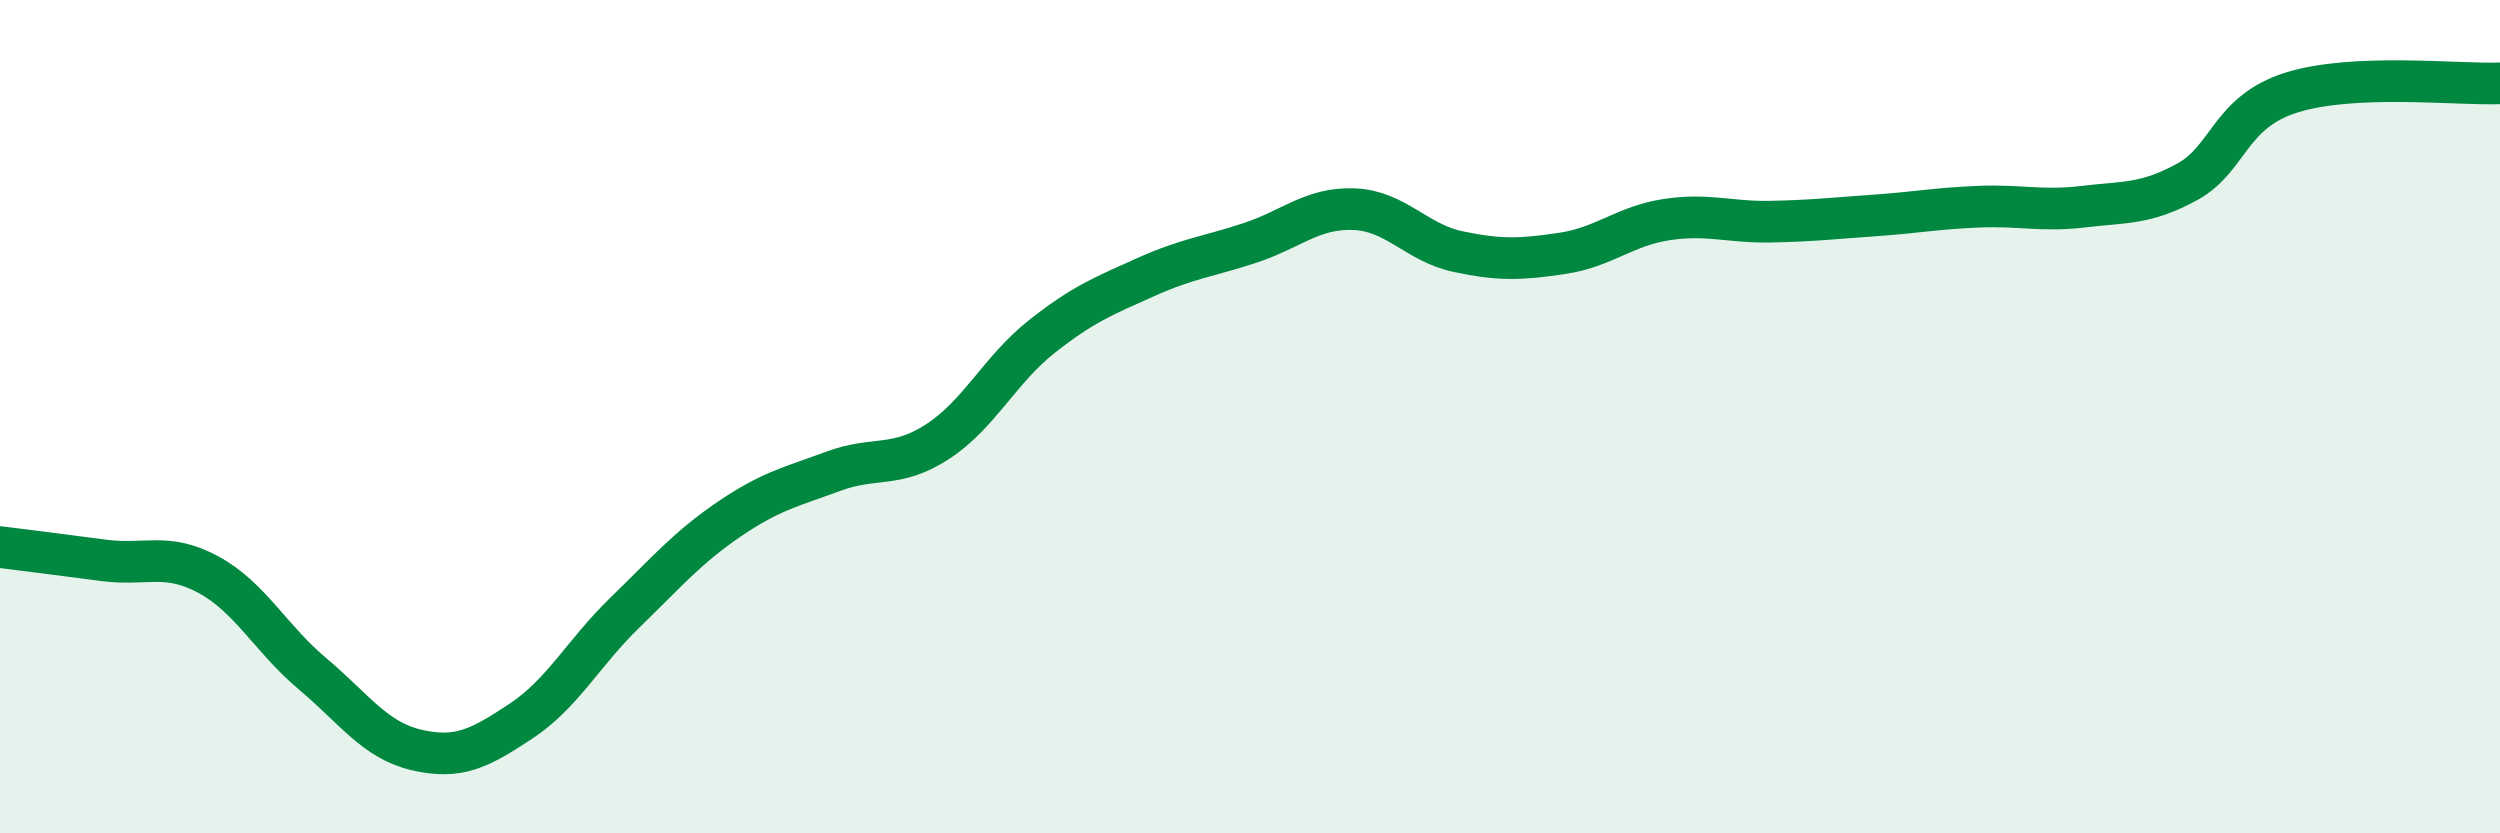
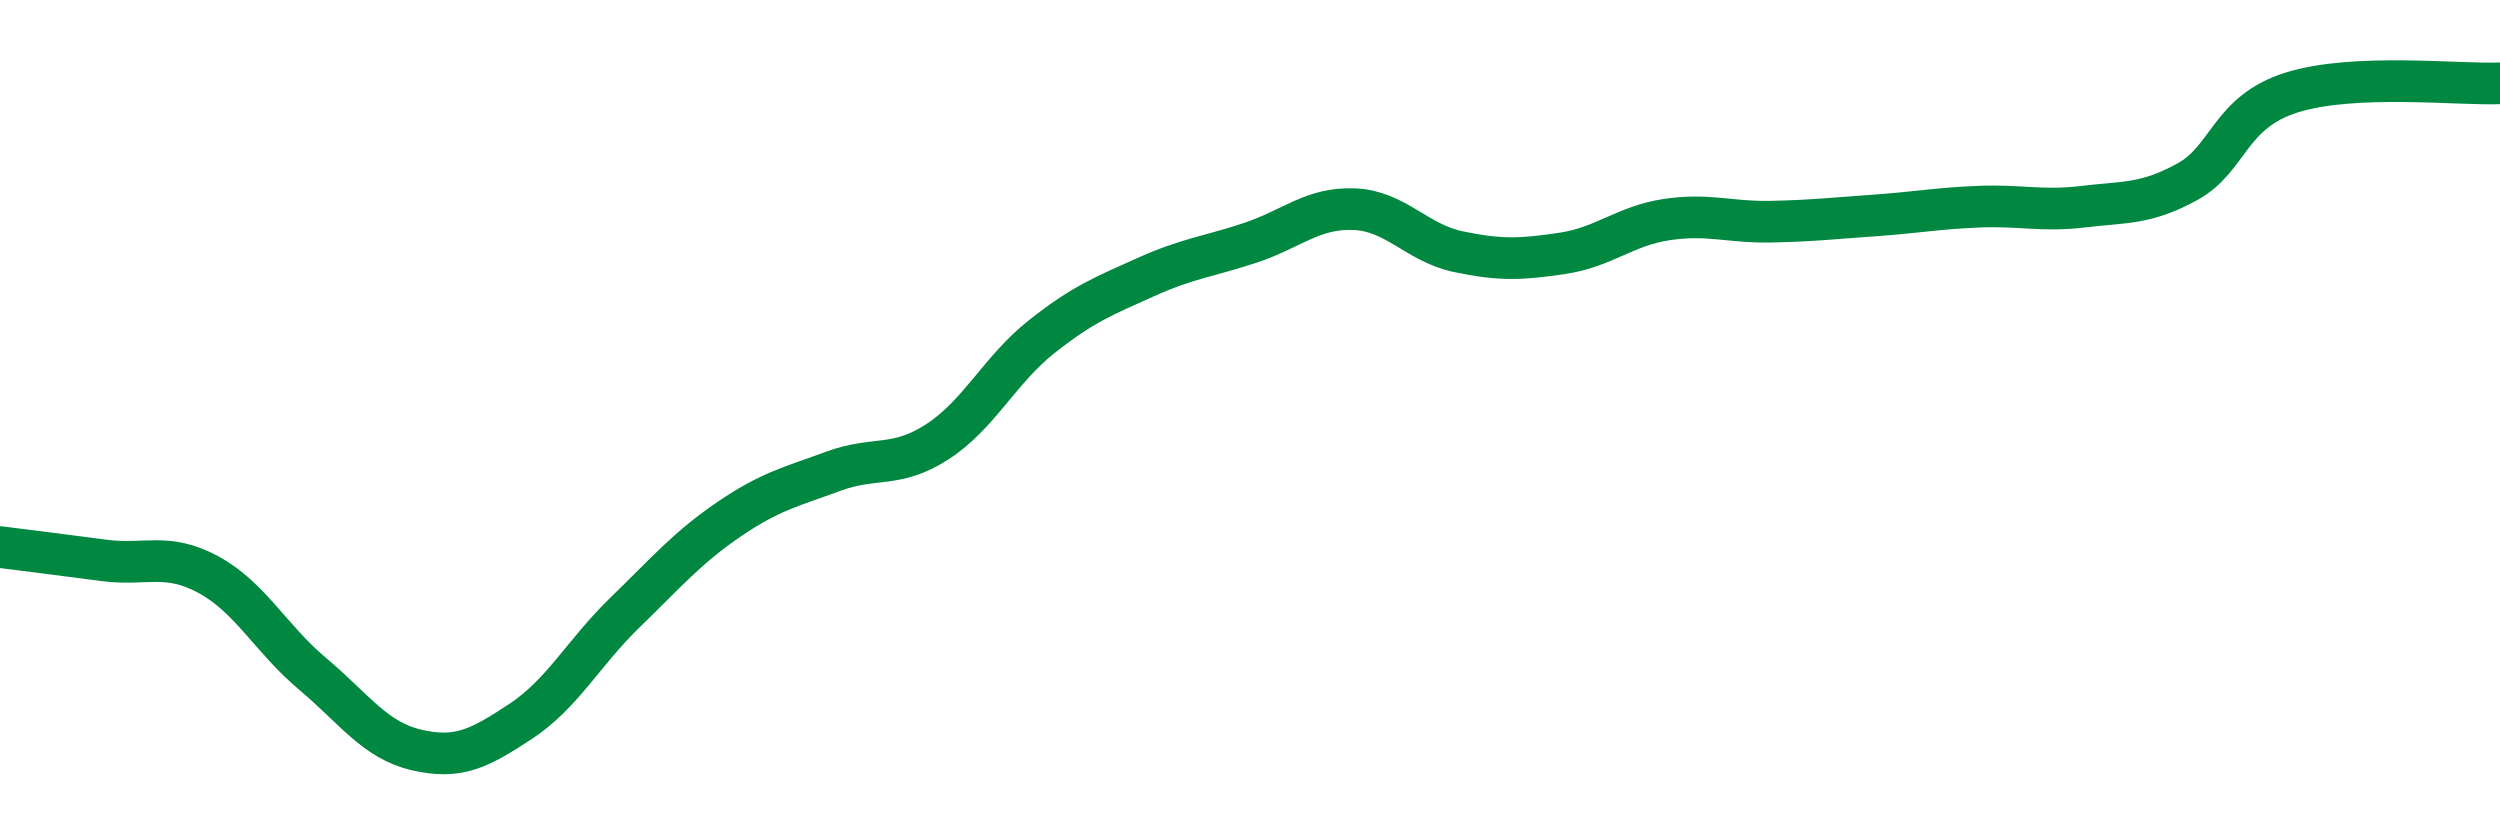
<svg xmlns="http://www.w3.org/2000/svg" width="60" height="20" viewBox="0 0 60 20">
-   <path d="M 0,13.13 C 0.5,13.19 1.5,13.32 2.5,13.45 C 3.5,13.58 4,13.25 5,13.79 C 6,14.33 6.5,15.33 7.5,16.17 C 8.5,17.01 9,17.77 10,18 C 11,18.23 11.5,17.97 12.5,17.31 C 13.5,16.65 14,15.67 15,14.7 C 16,13.73 16.5,13.14 17.5,12.46 C 18.5,11.78 19,11.68 20,11.31 C 21,10.94 21.5,11.25 22.5,10.6 C 23.5,9.95 24,8.87 25,8.08 C 26,7.29 26.5,7.1 27.5,6.65 C 28.5,6.2 29,6.16 30,5.83 C 31,5.5 31.5,4.98 32.5,5.02 C 33.5,5.06 34,5.83 35,6.04 C 36,6.25 36.5,6.23 37.5,6.08 C 38.5,5.93 39,5.42 40,5.27 C 41,5.12 41.5,5.34 42.5,5.32 C 43.5,5.3 44,5.24 45,5.17 C 46,5.1 46.5,5 47.5,4.96 C 48.5,4.92 49,5.08 50,4.96 C 51,4.84 51.5,4.91 52.5,4.36 C 53.5,3.81 53.5,2.69 55,2.22 C 56.5,1.75 59,2.04 60,2L60 20L0 20Z" fill="#008740" opacity="0.1" stroke-linecap="round" stroke-linejoin="round" />
  <path d="M 0,13.13 C 0.5,13.19 1.5,13.32 2.5,13.45 C 3.5,13.58 4,13.25 5,13.79 C 6,14.33 6.5,15.33 7.5,16.17 C 8.5,17.01 9,17.77 10,18 C 11,18.23 11.5,17.97 12.5,17.31 C 13.5,16.65 14,15.67 15,14.7 C 16,13.73 16.5,13.14 17.5,12.46 C 18.5,11.78 19,11.68 20,11.31 C 21,10.94 21.5,11.25 22.5,10.6 C 23.5,9.95 24,8.87 25,8.08 C 26,7.29 26.5,7.1 27.5,6.65 C 28.5,6.2 29,6.16 30,5.83 C 31,5.5 31.5,4.98 32.5,5.02 C 33.5,5.06 34,5.83 35,6.04 C 36,6.25 36.5,6.23 37.5,6.08 C 38.5,5.93 39,5.42 40,5.27 C 41,5.12 41.5,5.34 42.5,5.32 C 43.5,5.3 44,5.24 45,5.17 C 46,5.1 46.5,5 47.5,4.96 C 48.5,4.92 49,5.08 50,4.96 C 51,4.84 51.5,4.91 52.5,4.36 C 53.5,3.81 53.5,2.69 55,2.22 C 56.5,1.75 59,2.04 60,2" stroke="#008740" stroke-width="1" fill="none" stroke-linecap="round" stroke-linejoin="round" />
</svg>